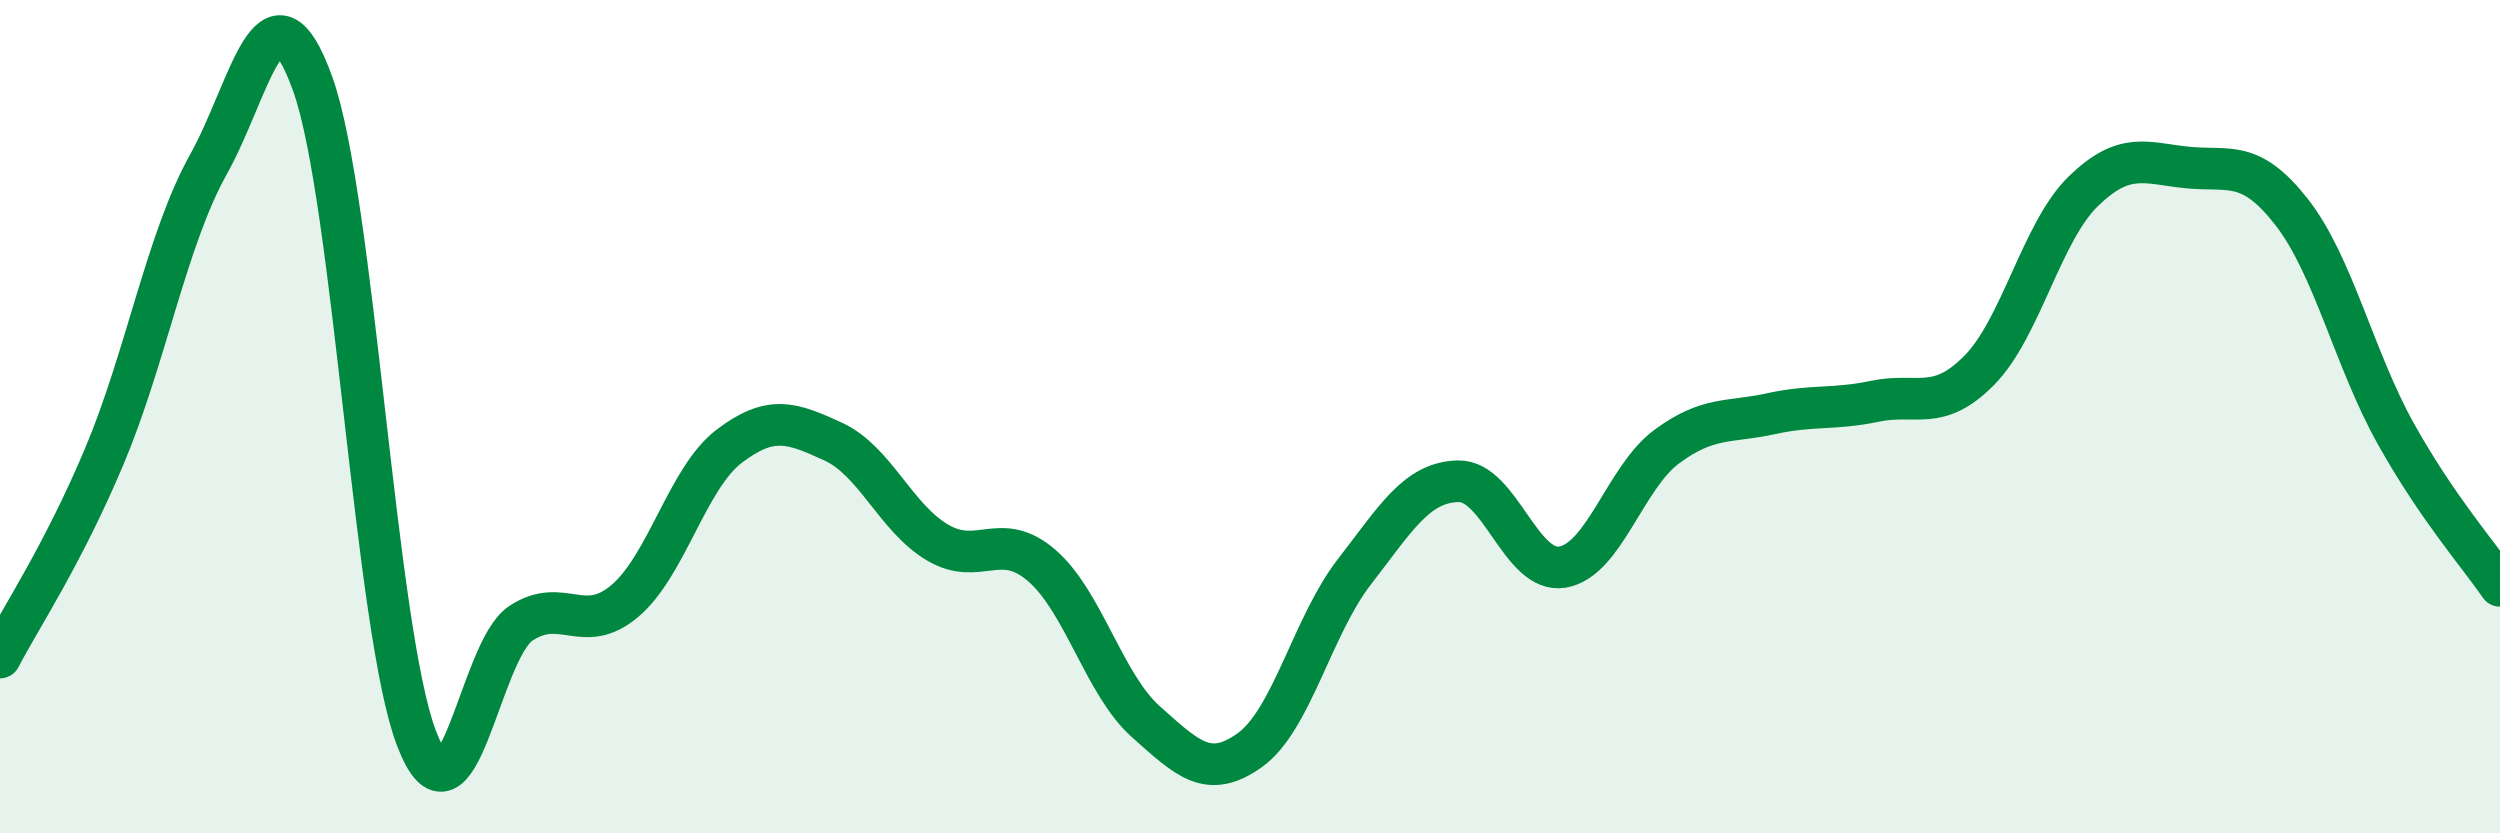
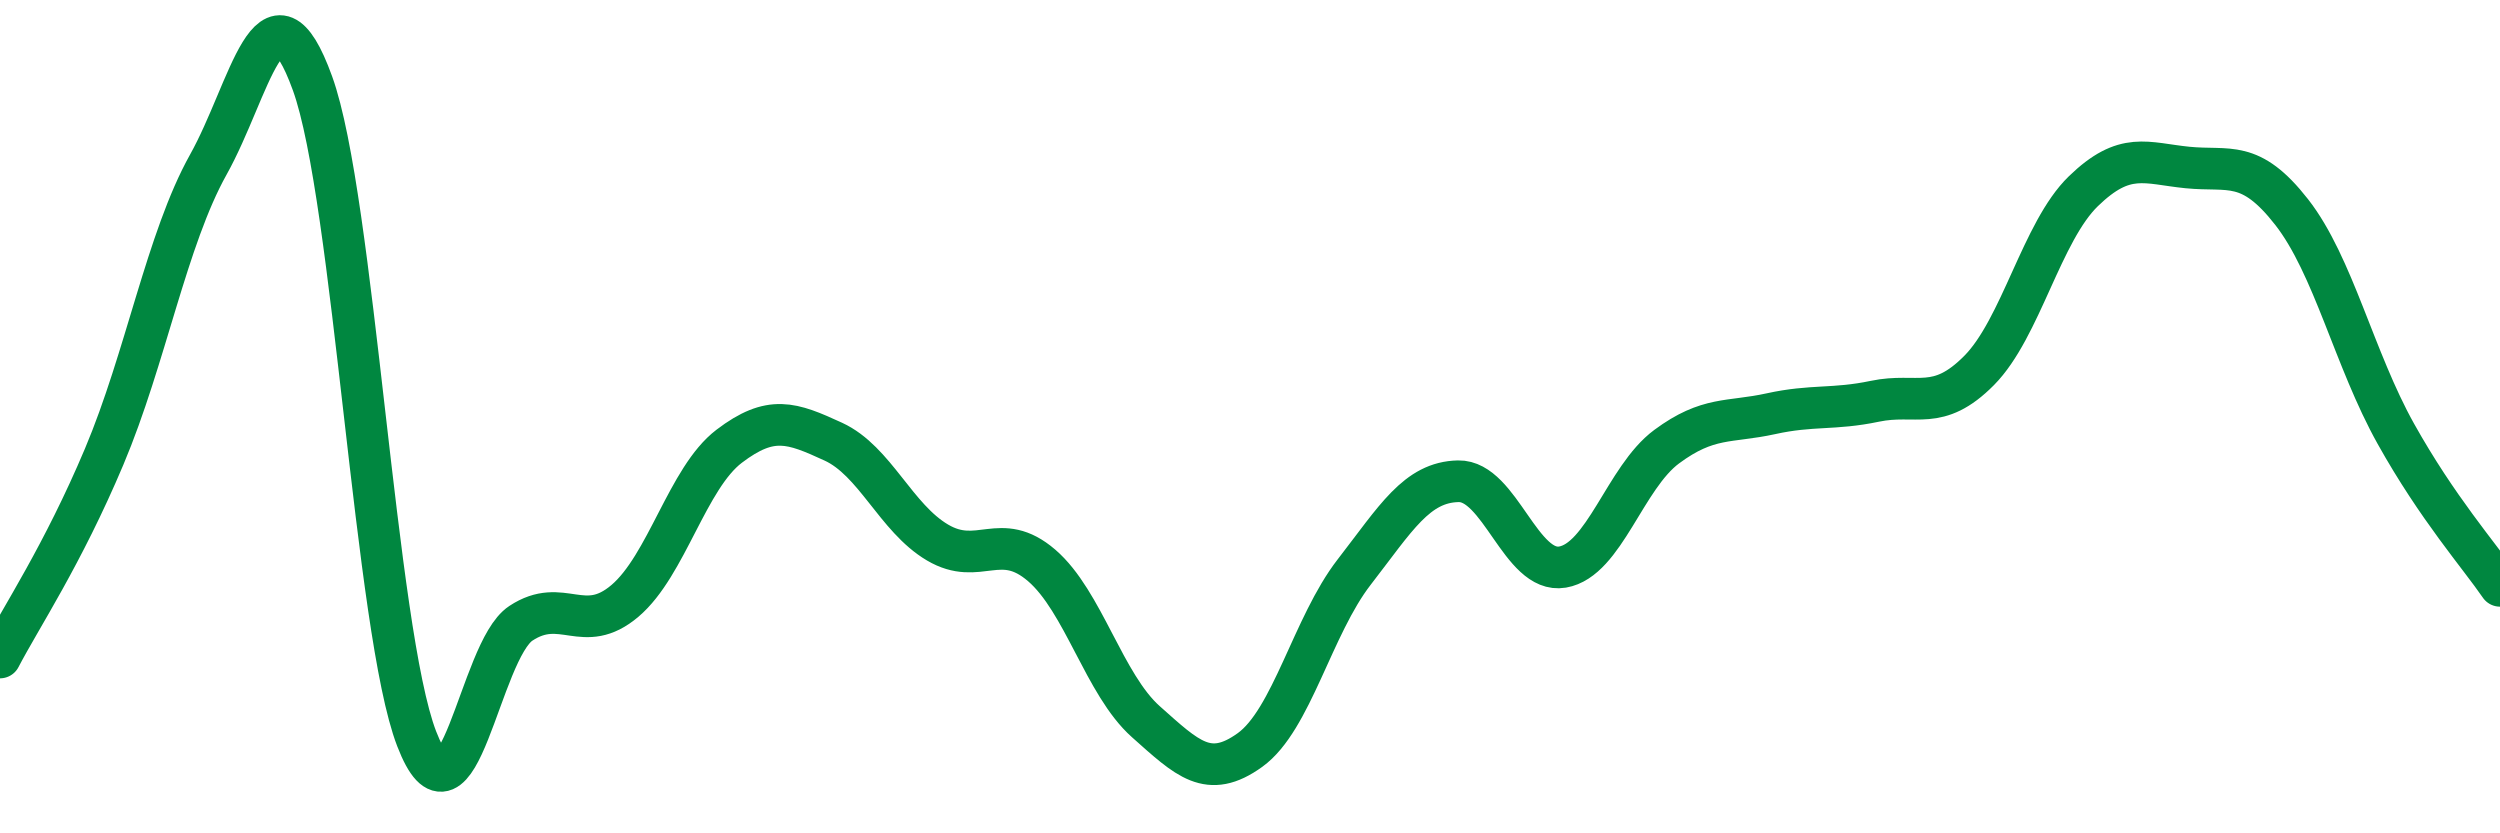
<svg xmlns="http://www.w3.org/2000/svg" width="60" height="20" viewBox="0 0 60 20">
-   <path d="M 0,15.78 C 0.5,14.82 1.5,13.33 2.5,10.96 C 3.5,8.59 4,5.74 5,3.95 C 6,2.16 6.5,-0.76 7.5,2 C 8.5,4.76 9,15.14 10,17.73 C 11,20.32 11.5,15.62 12.5,14.96 C 13.5,14.3 14,15.27 15,14.42 C 16,13.57 16.5,11.47 17.5,10.71 C 18.5,9.95 19,10.14 20,10.6 C 21,11.06 21.5,12.43 22.5,13.02 C 23.5,13.61 24,12.71 25,13.57 C 26,14.43 26.5,16.43 27.5,17.32 C 28.5,18.21 29,18.72 30,18 C 31,17.28 31.5,15.02 32.5,13.73 C 33.5,12.44 34,11.57 35,11.55 C 36,11.53 36.5,13.78 37.5,13.61 C 38.5,13.44 39,11.46 40,10.72 C 41,9.98 41.5,10.15 42.5,9.93 C 43.5,9.71 44,9.84 45,9.63 C 46,9.42 46.5,9.9 47.5,8.89 C 48.5,7.88 49,5.56 50,4.59 C 51,3.62 51.5,3.92 52.5,4.02 C 53.5,4.12 54,3.81 55,5.09 C 56,6.37 56.5,8.62 57.5,10.41 C 58.5,12.2 59.5,13.33 60,14.06L60 20L0 20Z" fill="#008740" opacity="0.1" stroke-linecap="round" stroke-linejoin="round" />
  <path d="M 0,15.78 C 0.5,14.82 1.5,13.33 2.5,10.96 C 3.5,8.59 4,5.74 5,3.95 C 6,2.16 6.5,-0.76 7.5,2 C 8.5,4.76 9,15.14 10,17.73 C 11,20.32 11.5,15.62 12.5,14.96 C 13.5,14.3 14,15.27 15,14.42 C 16,13.57 16.5,11.47 17.5,10.71 C 18.5,9.95 19,10.14 20,10.6 C 21,11.06 21.5,12.43 22.5,13.02 C 23.5,13.61 24,12.71 25,13.57 C 26,14.43 26.5,16.43 27.5,17.32 C 28.5,18.21 29,18.72 30,18 C 31,17.28 31.5,15.02 32.5,13.73 C 33.5,12.44 34,11.57 35,11.55 C 36,11.53 36.5,13.78 37.5,13.61 C 38.5,13.44 39,11.46 40,10.72 C 41,9.98 41.5,10.15 42.5,9.93 C 43.5,9.71 44,9.84 45,9.63 C 46,9.42 46.5,9.9 47.5,8.89 C 48.5,7.88 49,5.56 50,4.59 C 51,3.62 51.5,3.92 52.5,4.02 C 53.5,4.12 54,3.81 55,5.09 C 56,6.37 56.5,8.62 57.5,10.41 C 58.5,12.2 59.5,13.33 60,14.06" stroke="#008740" stroke-width="1" fill="none" stroke-linecap="round" stroke-linejoin="round" />
</svg>